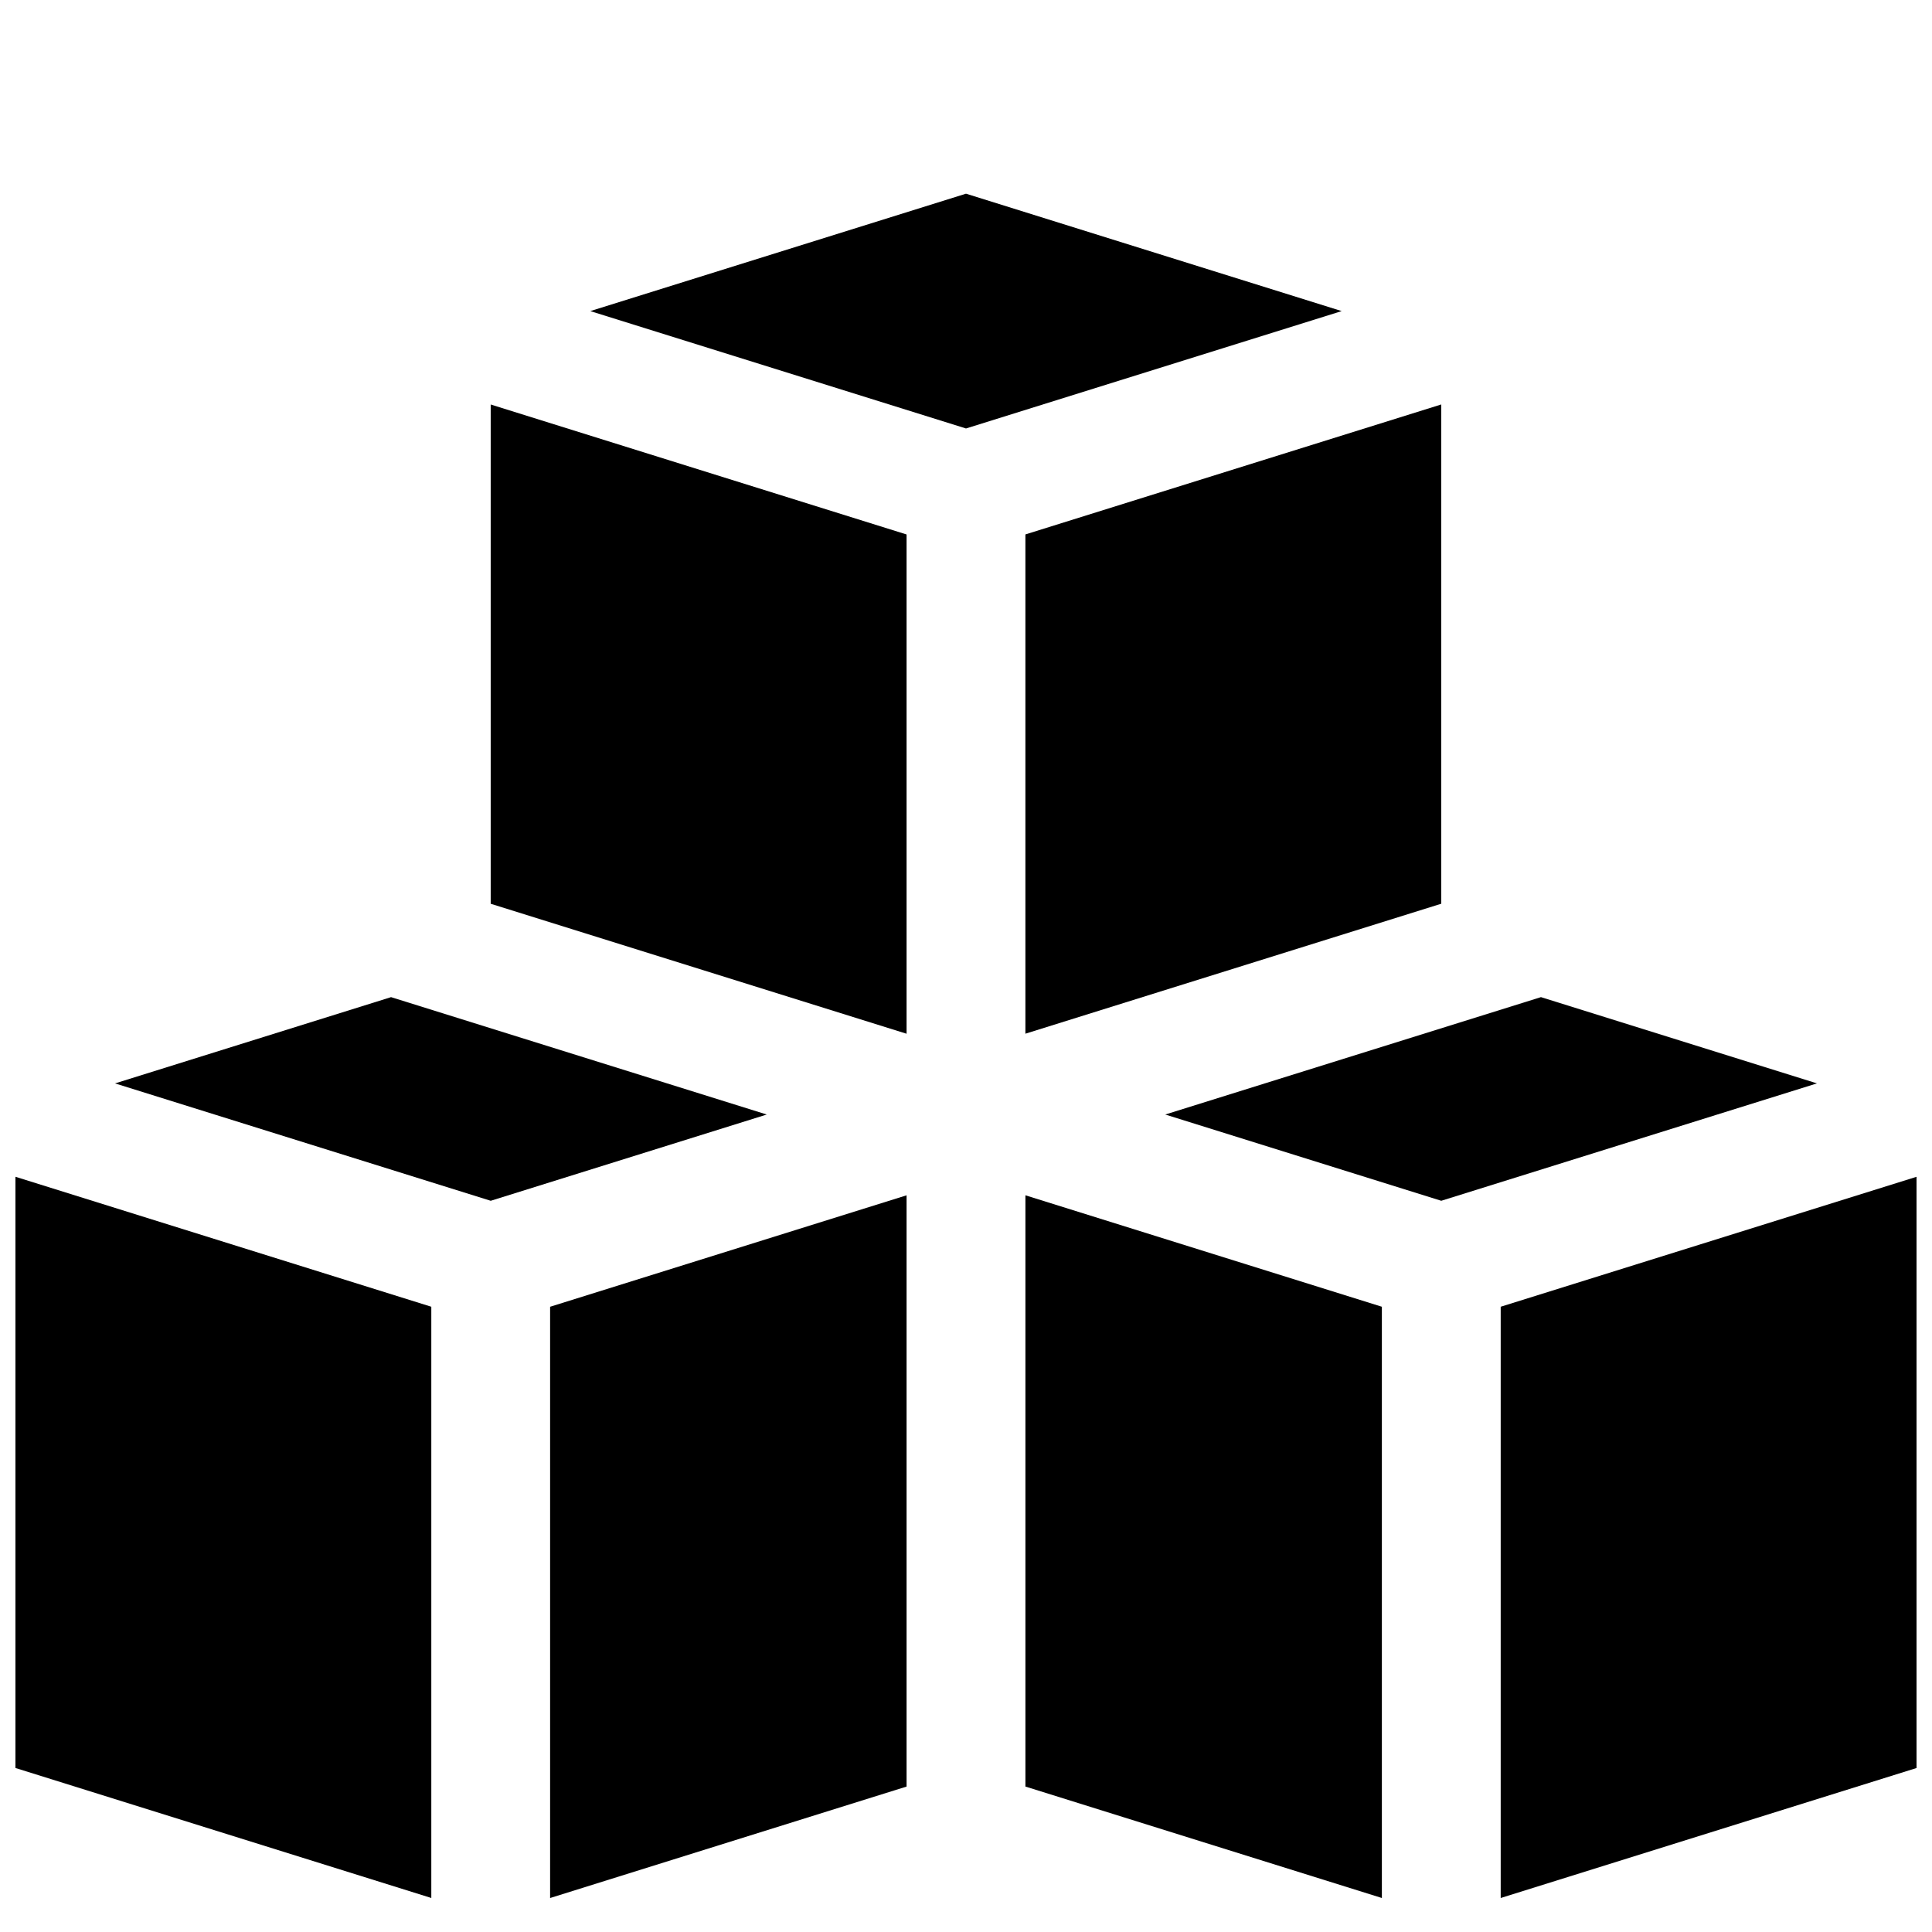
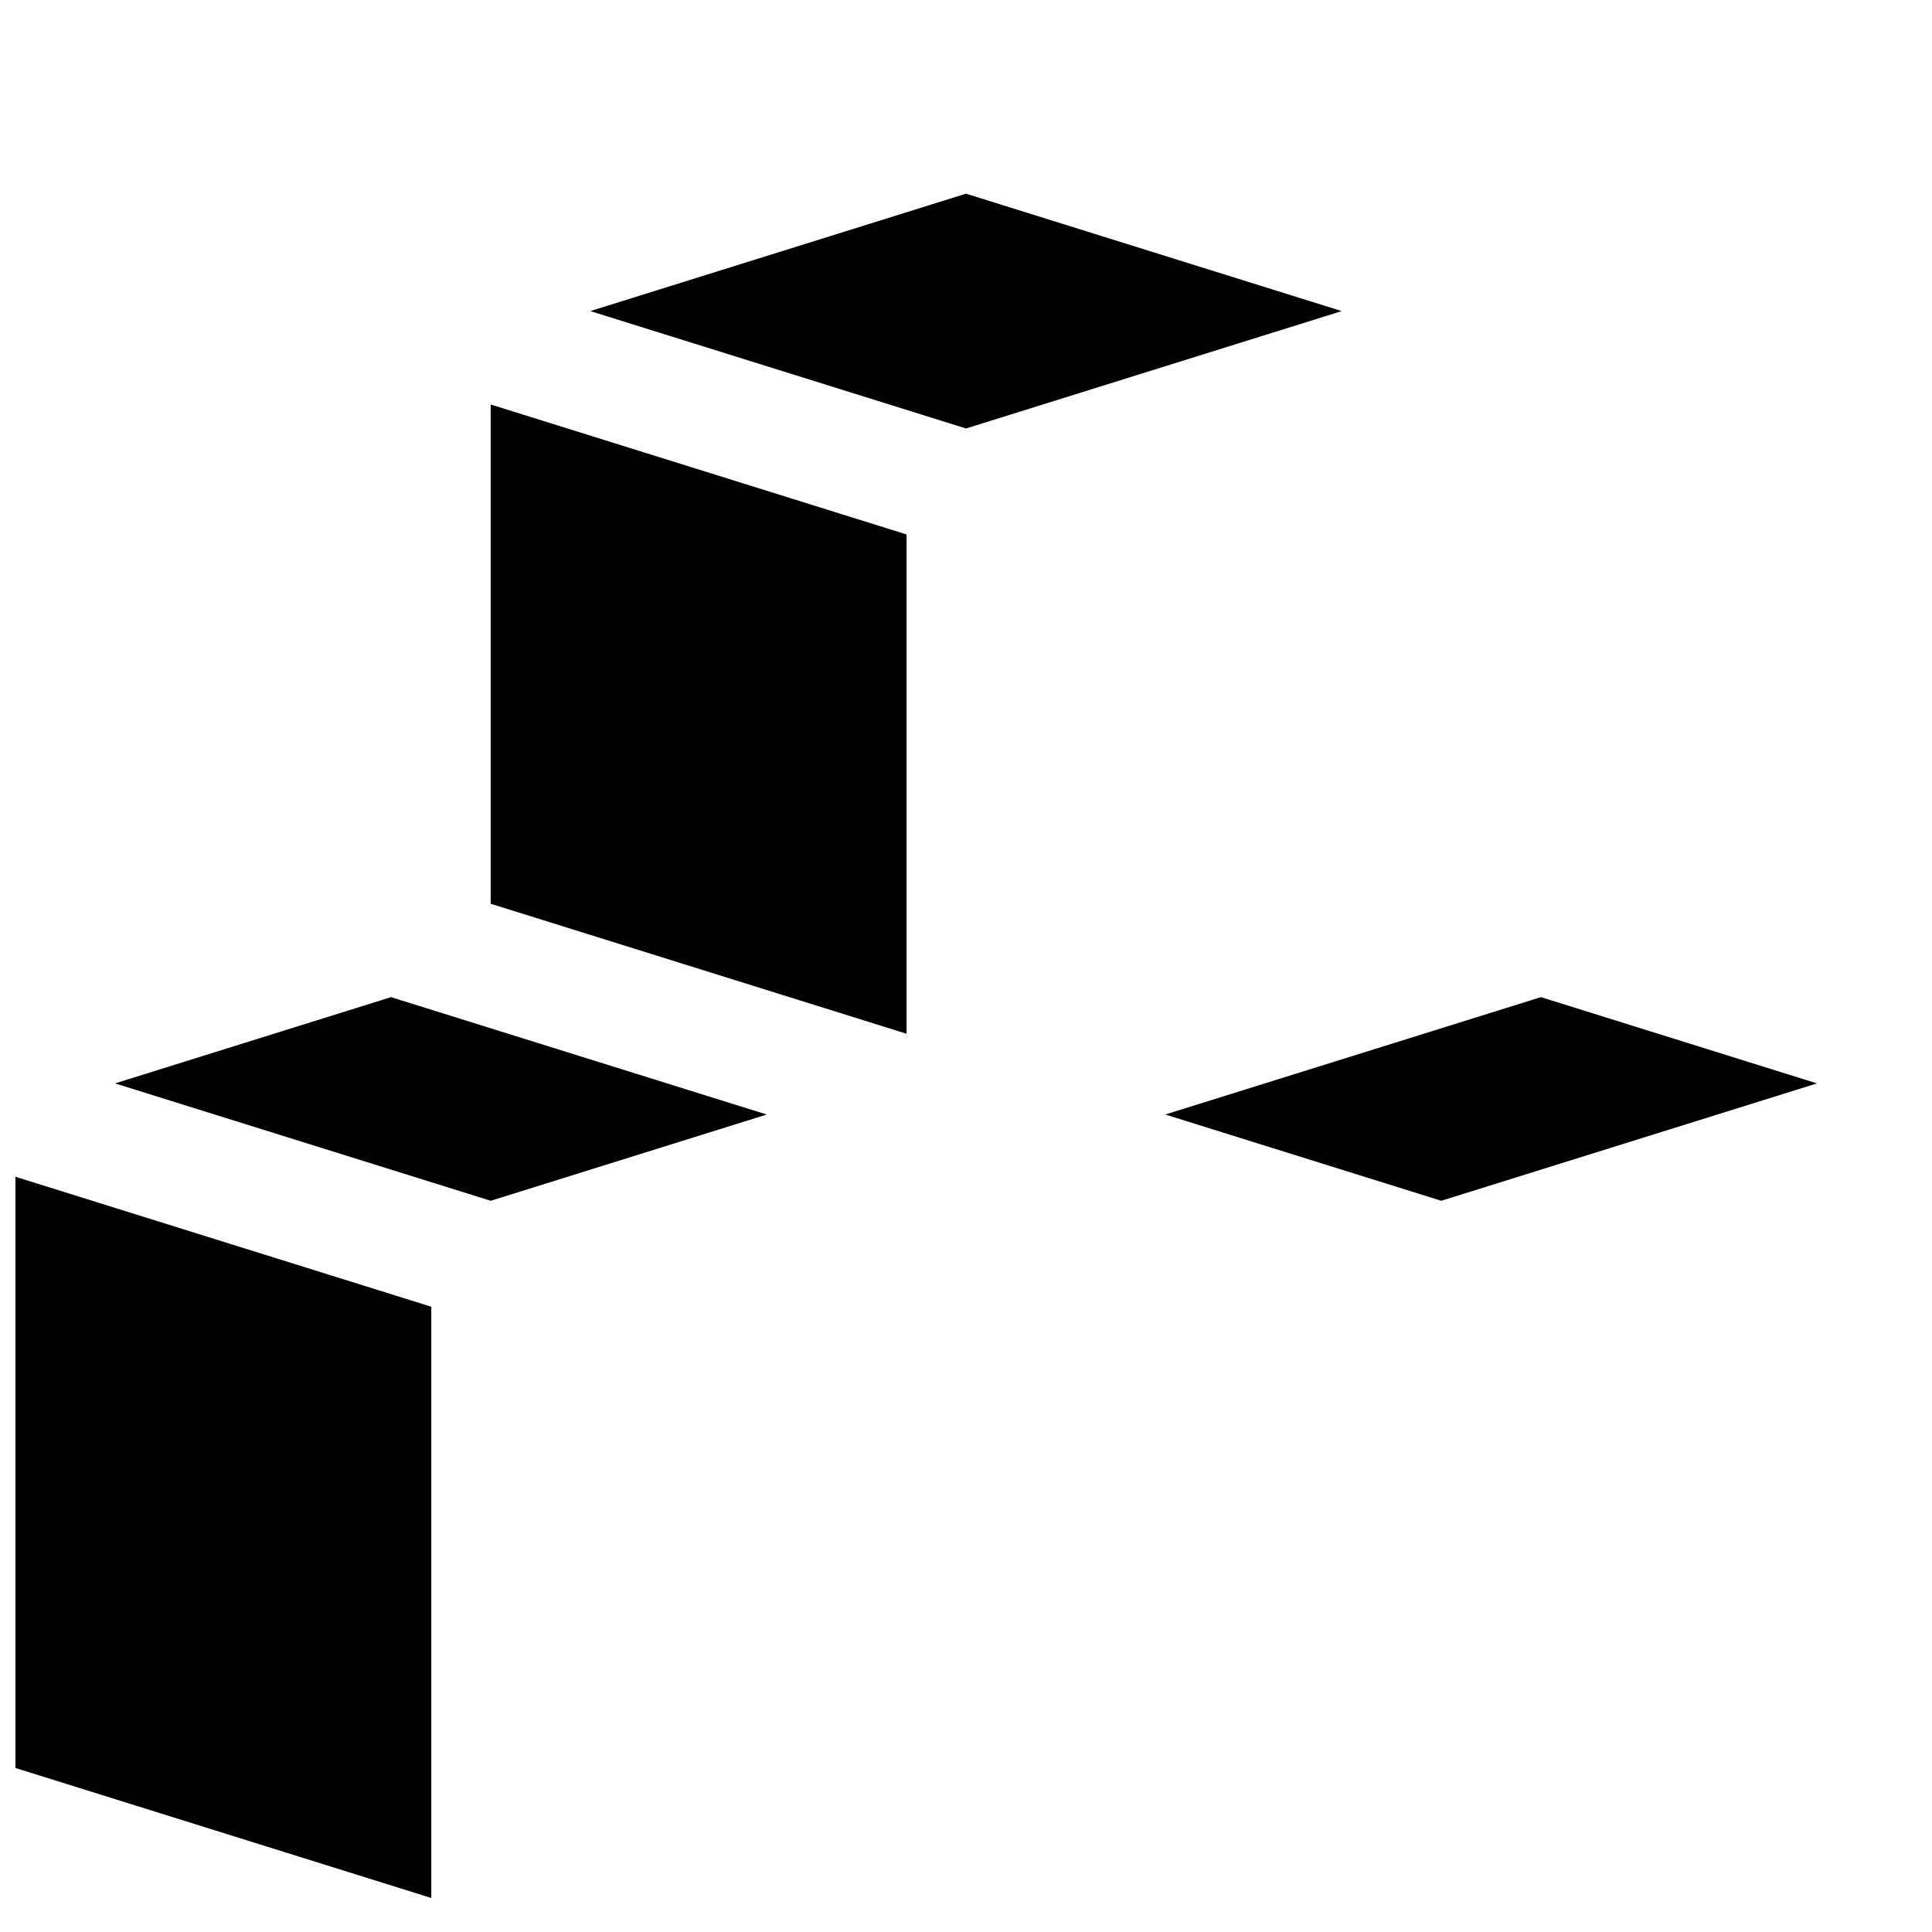
<svg xmlns="http://www.w3.org/2000/svg" width="800px" height="800px" version="1.1" viewBox="144 144 512 512">
  <defs>
    <clipPath id="b">
-       <path d="m541 455h110.9v192h-110.9z" />
-     </clipPath>
+       </clipPath>
    <clipPath id="a">
      <path d="m148.09 455h110.91v192h-110.91z" />
    </clipPath>
  </defs>
-   <path d="m384.25 460.77-94.465 29.535v156.69l94.465-29.535z" />
  <path d="m274.05 462.22 73.145-22.859-99.562-31.109-73.148 22.859z" />
-   <path d="m415.74 285.63v132.31l110.21-34.445v-132.31z" />
  <path d="m384.25 417.95v-132.31l-110.21-34.445v132.31z" />
  <path d="m400 257.55 99.562-31.109-99.562-31.113-99.566 31.113z" />
  <g clip-path="url(#b)">
    <path d="m541.7 490.3v156.69l110.21-34.449v-156.68z" />
  </g>
  <g clip-path="url(#a)">
    <path d="m258.3 490.3-110.21-34.445v156.68l110.21 34.449z" />
  </g>
  <path d="m552.37 408.25-99.566 31.109 73.145 22.859 99.566-31.109z" />
-   <path d="m510.21 490.3-94.465-29.535v156.69l94.465 29.535z" />
</svg>